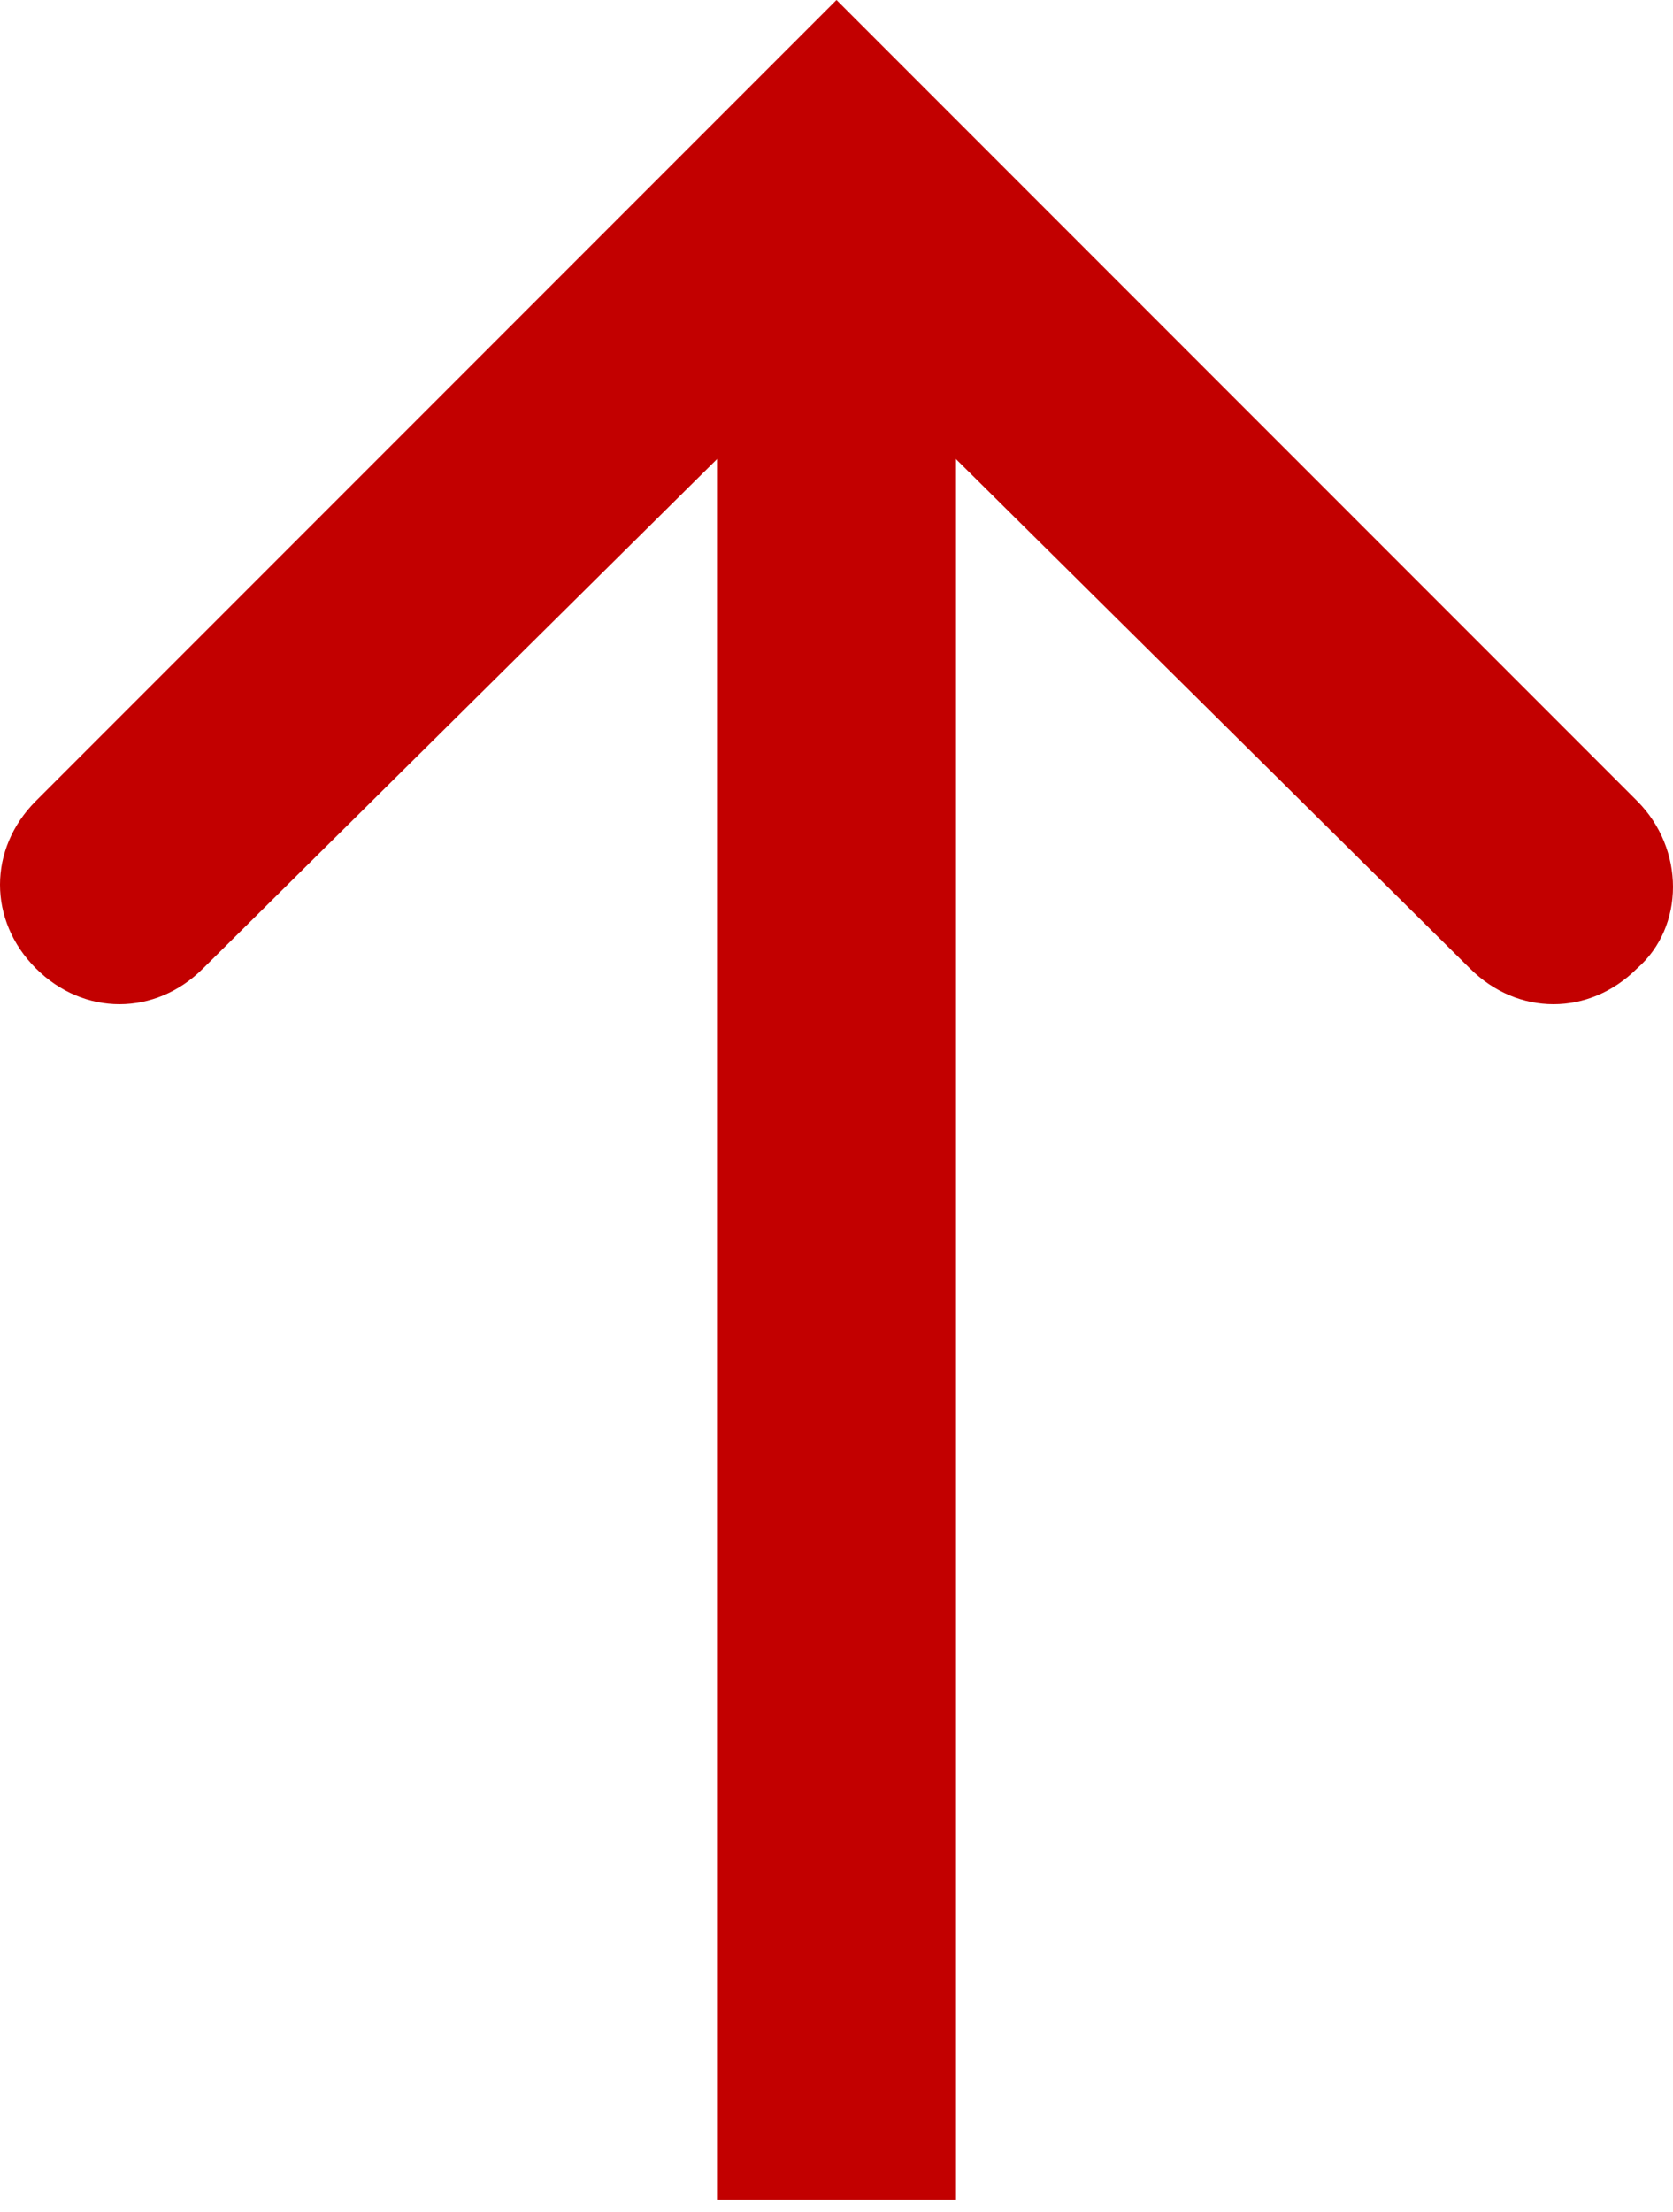
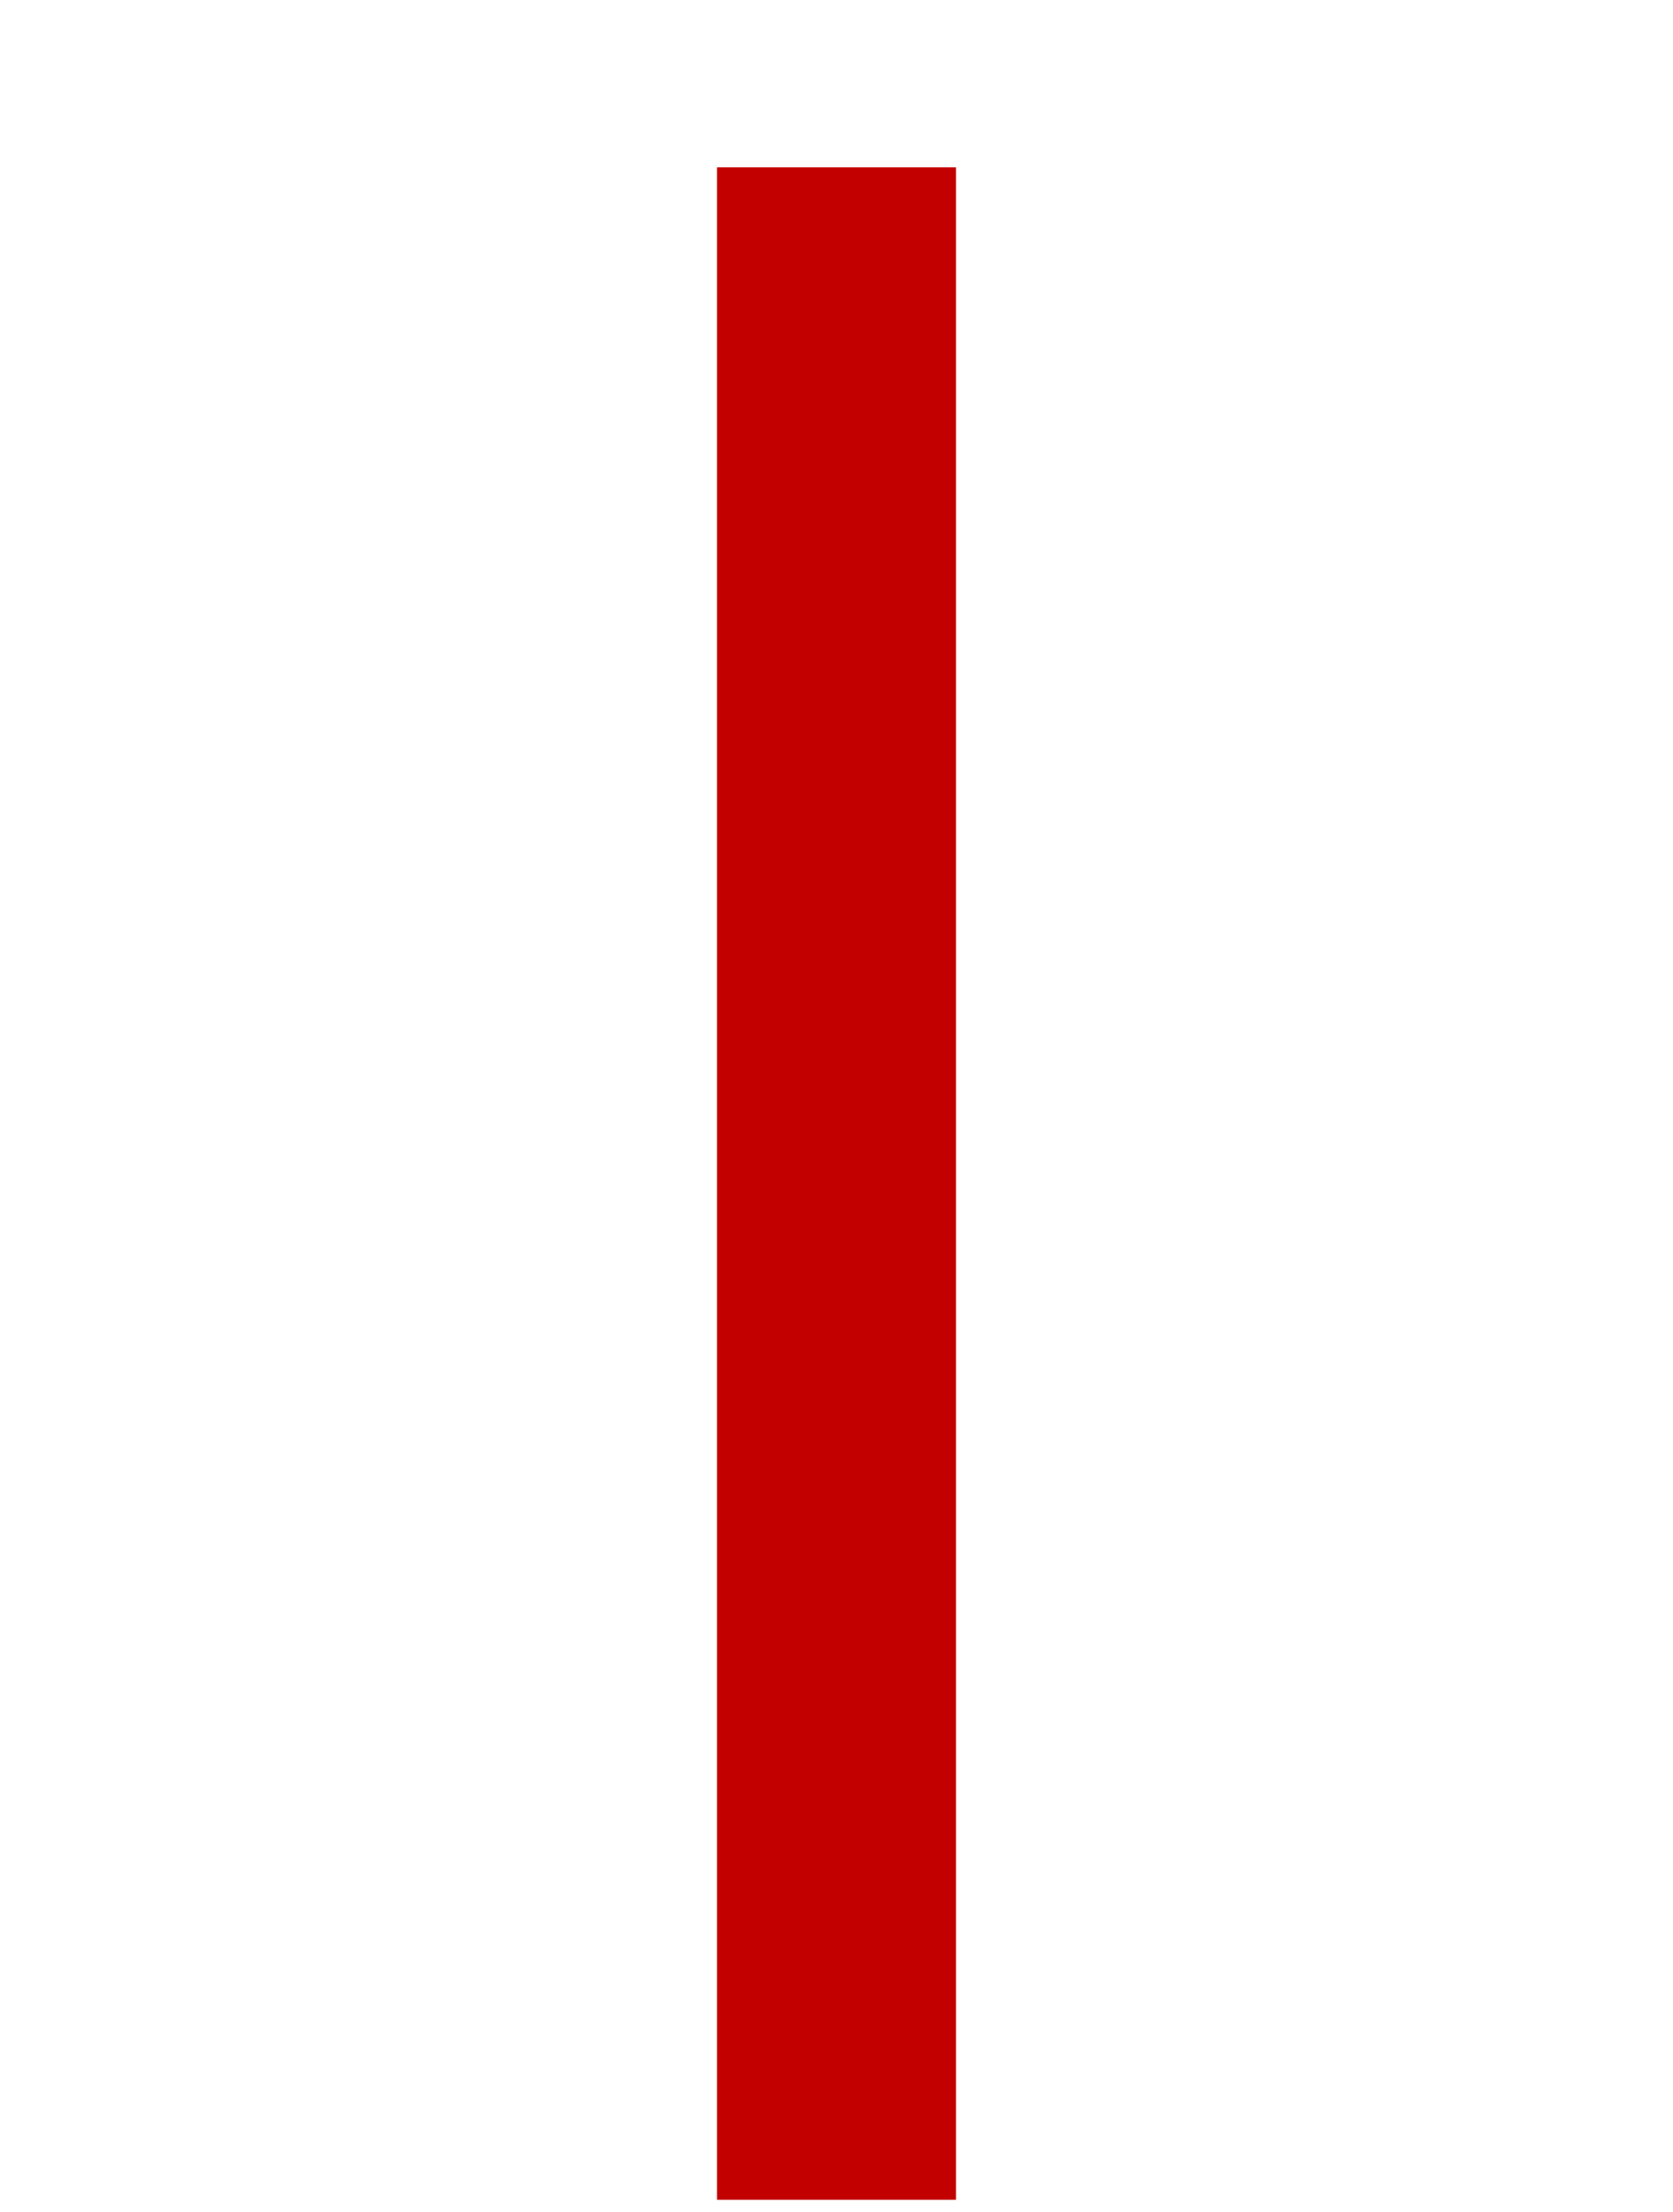
<svg xmlns="http://www.w3.org/2000/svg" version="1.1" id="Layer_1" x="0px" y="0px" viewBox="0 0 28 37" style="enable-background:new 0 0 28 37;" xml:space="preserve">
  <style type="text/css">
	.st0{fill-rule:evenodd;clip-rule:evenodd;fill:#C20000;}
</style>
-   <path class="st0" d="M27.4,16.2c-0.8,0.8-2,0.8-2.8,0L14,5.7L3.4,16.2c-0.8,0.8-2,0.8-2.8,0c-0.8-0.8-0.8-2,0-2.8L14,0l13.4,13.4  C28.2,14.2,28.2,15.5,27.4,16.2z" />
  <path class="st0" d="M12,36.8v-34h4v34H12z" />
</svg>